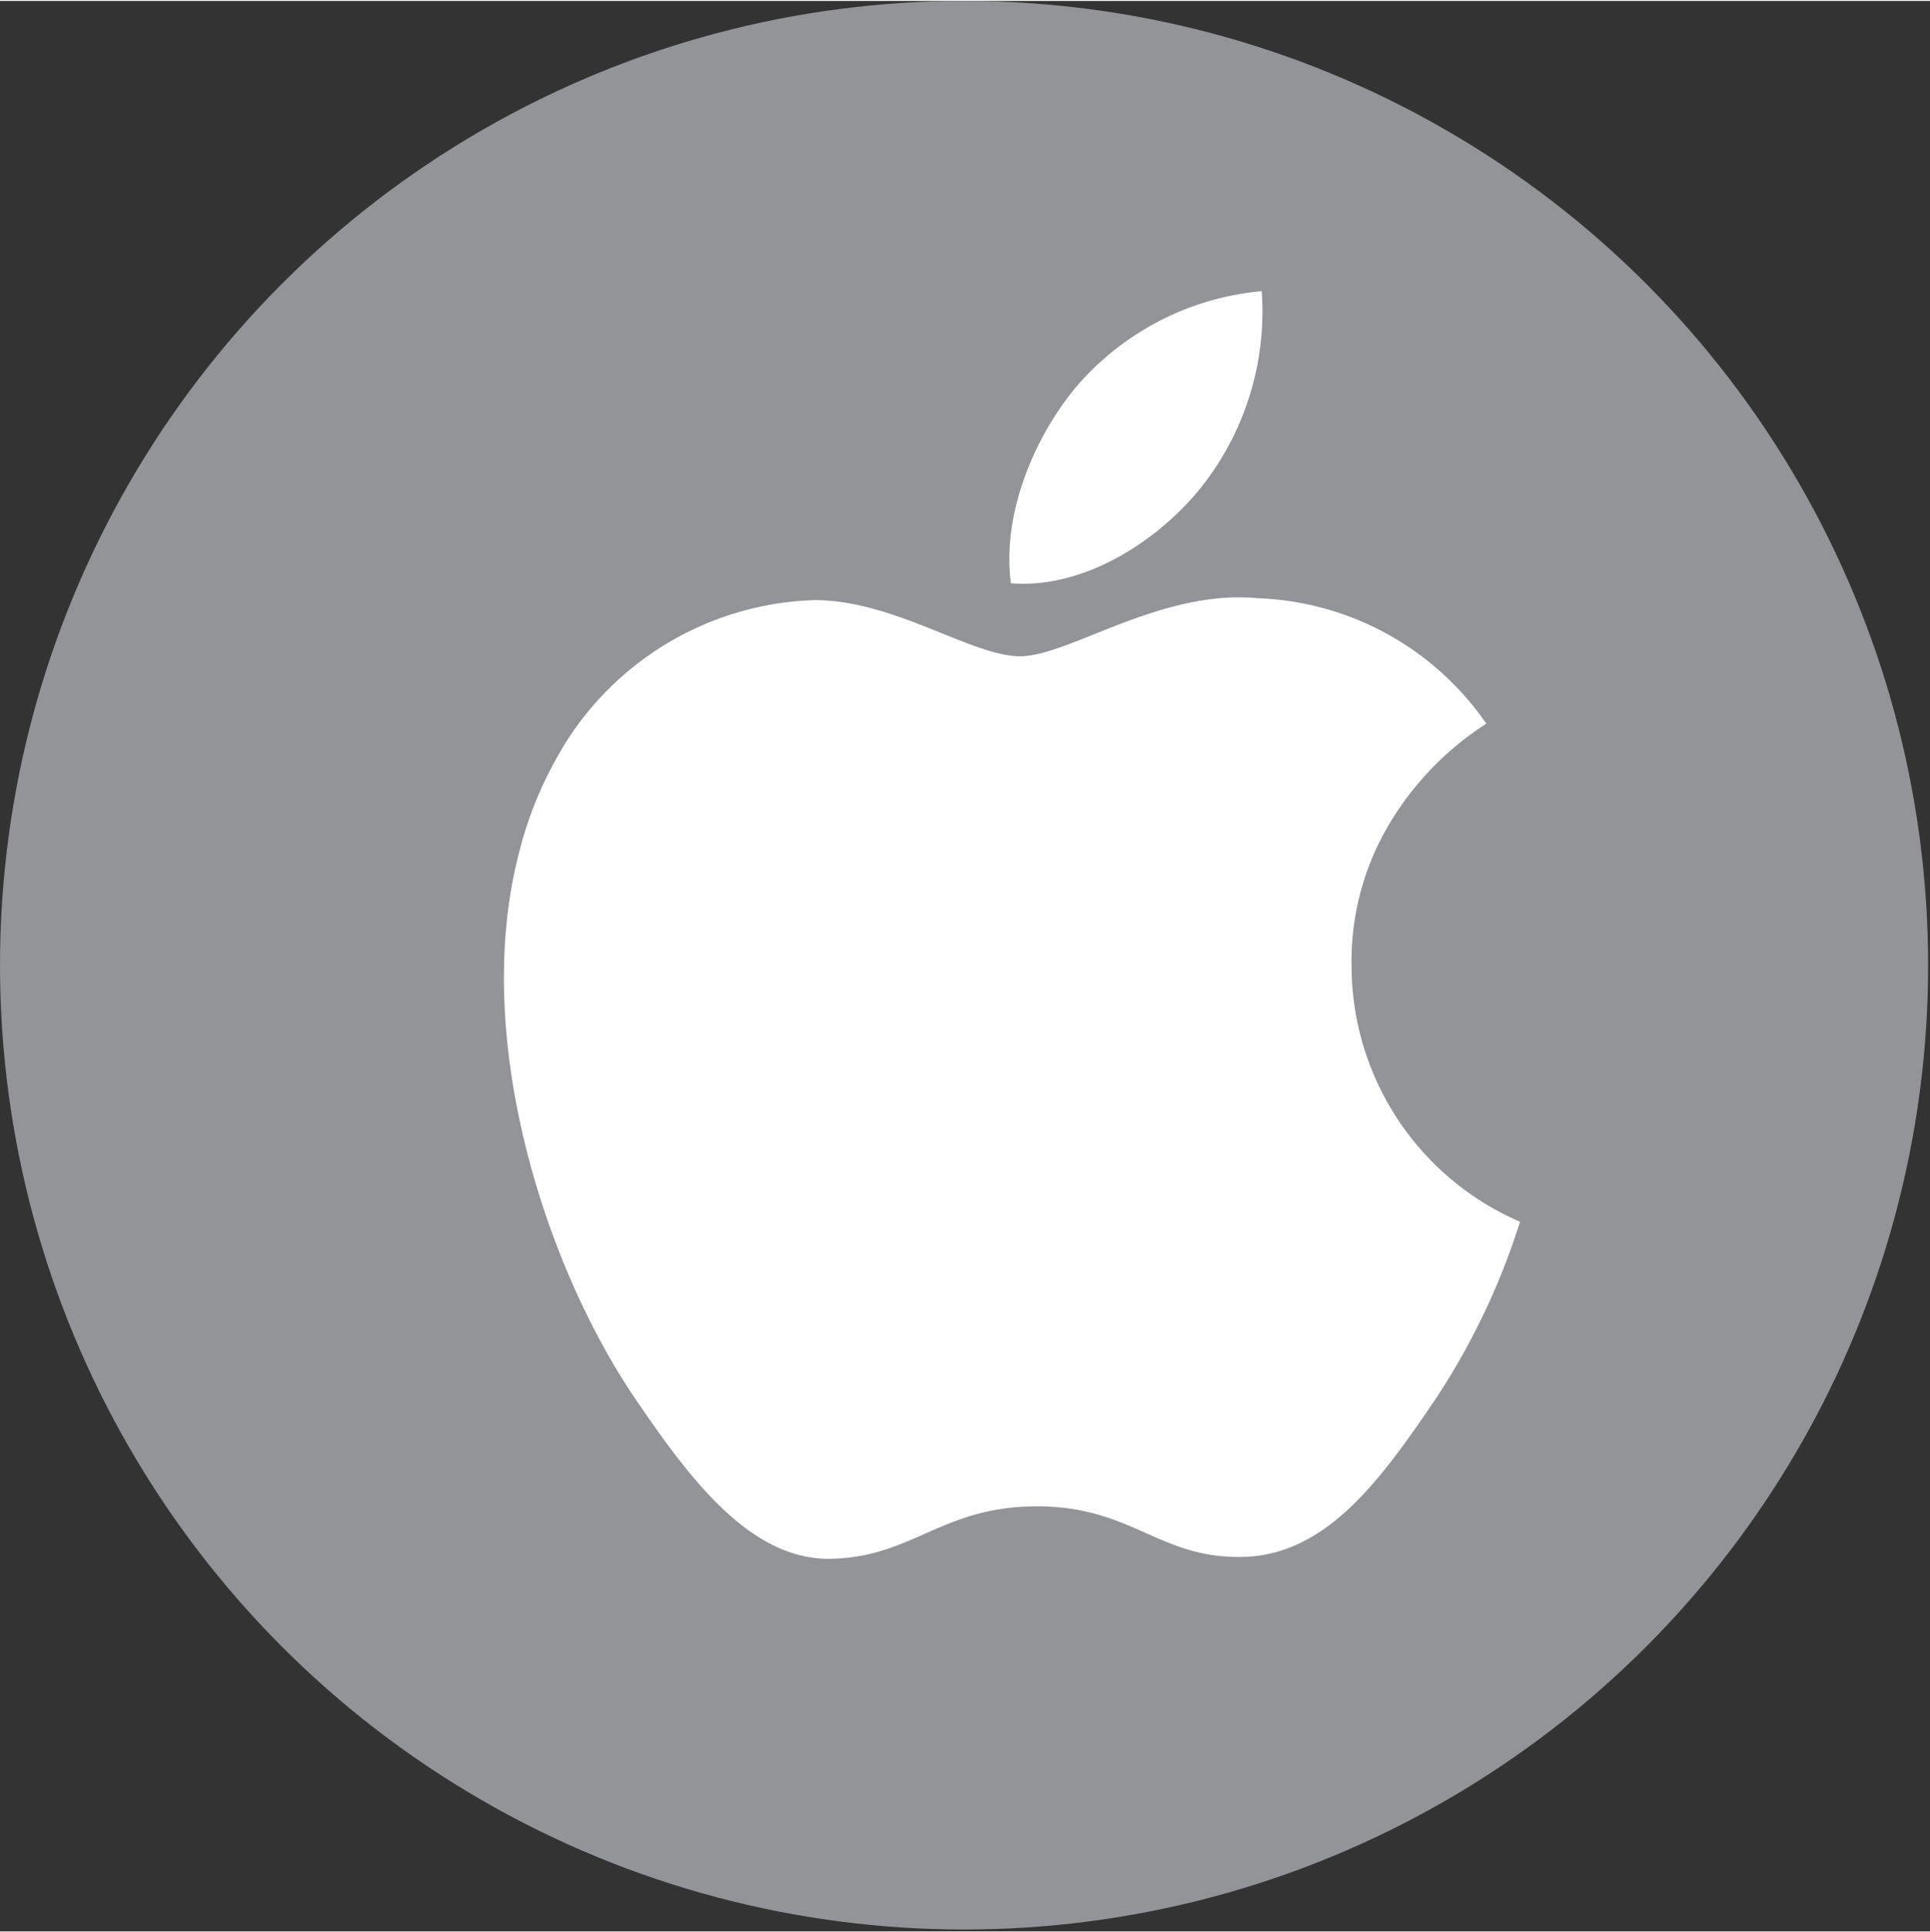
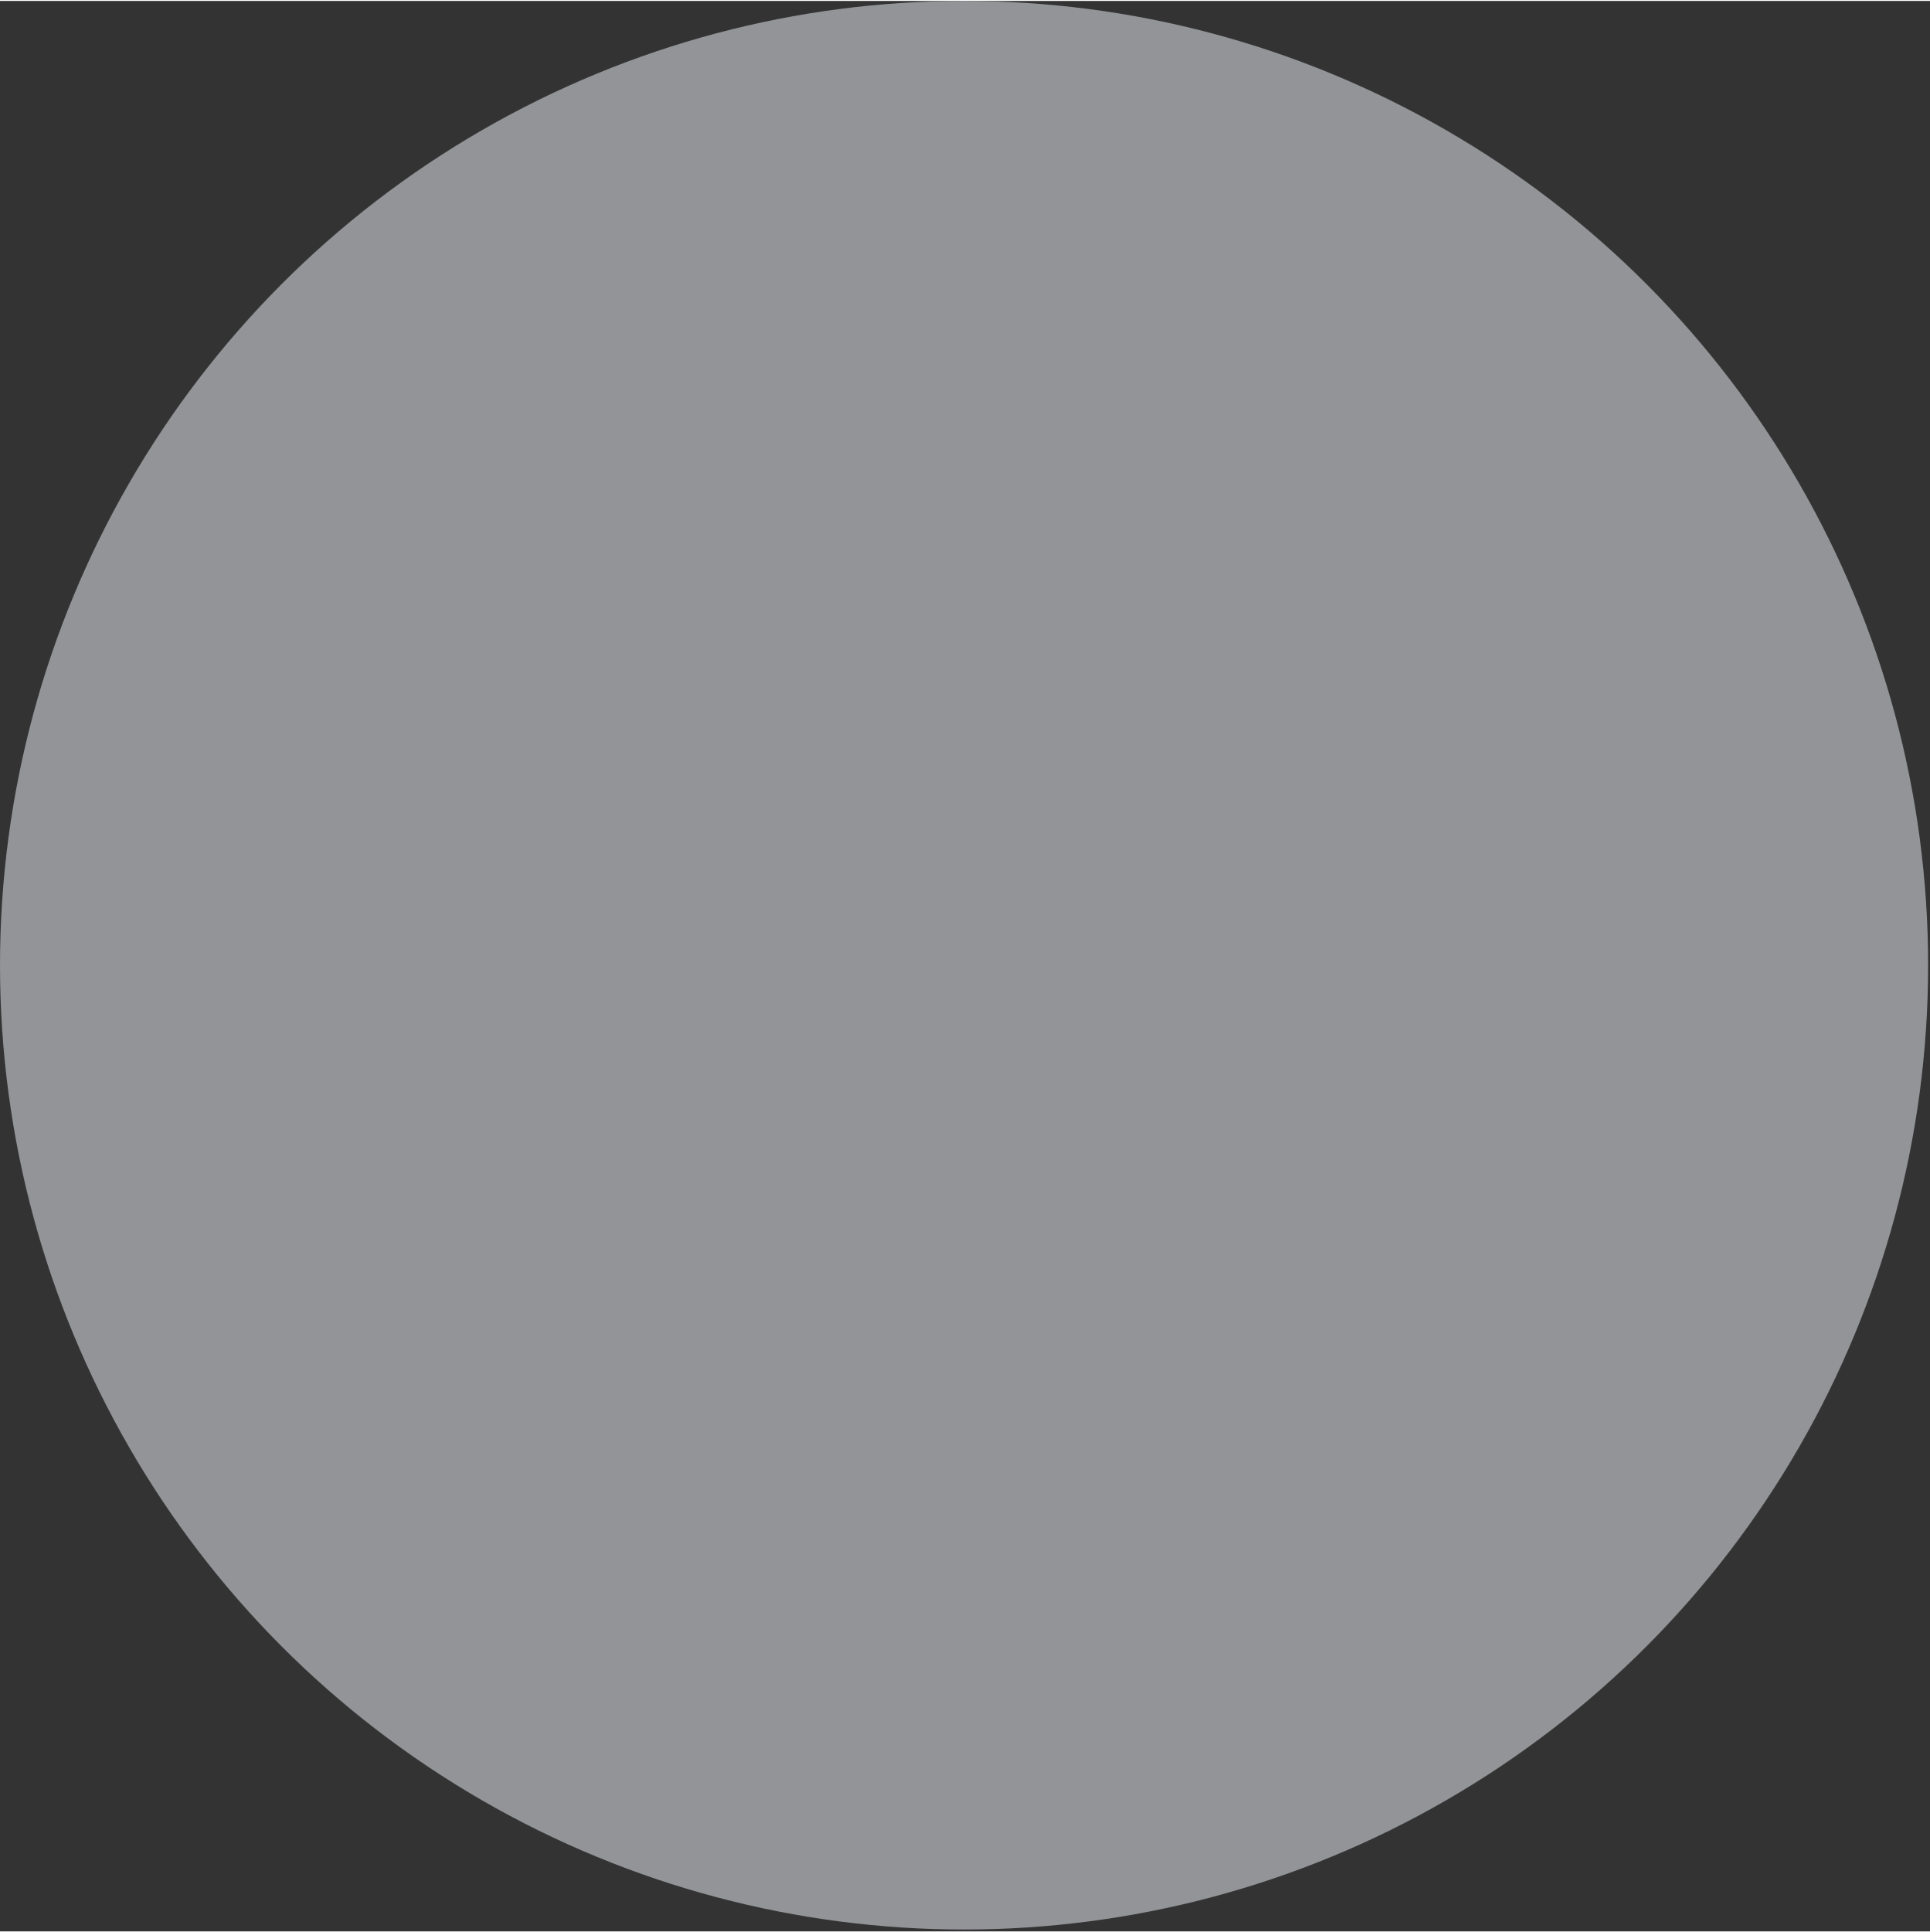
<svg xmlns="http://www.w3.org/2000/svg" id="Layer_1" data-name="Layer 1" viewBox="0 0 103.1 103.1" width="103px">
  <rect x="0" y="0" width="103.1" height="103.1" fill="#333333" stroke="none" />
  <title>icono_apple</title>
  <circle id="_Path_" data-name="&lt;Path&gt;" cx="51.5" cy="51.5" r="51.5" fill="#929497" />
-   <path d="M66.4,27.9a15.1,15.1,0,0,0,3.5-10.8A14.8,14.8,0,0,0,60,22.2c-2.1,2.5-4,6.6-3.5,10.5C60.2,33,64,30.7,66.4,27.9Z" transform="translate(-2.5 -1.6)" fill="#fff" />
-   <path d="M74.7,53.1a14.3,14.3,0,0,1,1.6-6.8,16.2,16.2,0,0,1,5.6-6.1,15.5,15.5,0,0,0-12.2-6.7c-5.2-.5-10.1,3.1-12.7,3.1s-6.7-3-11-3a16.3,16.3,0,0,0-13.8,8.5,20.4,20.4,0,0,0-2,5.1c-2.5,9.8,1.4,21.9,6.2,29,2.8,4.1,6.1,8.7,10.5,8.6S52.8,82,57.9,82s6.5,2.8,11,2.7,7.4-4.2,10.2-8.3a37.7,37.7,0,0,0,4.6-9.6A14.9,14.9,0,0,1,74.7,53.1Z" transform="translate(-2.5 -1.6)" fill="#fff" />
</svg>